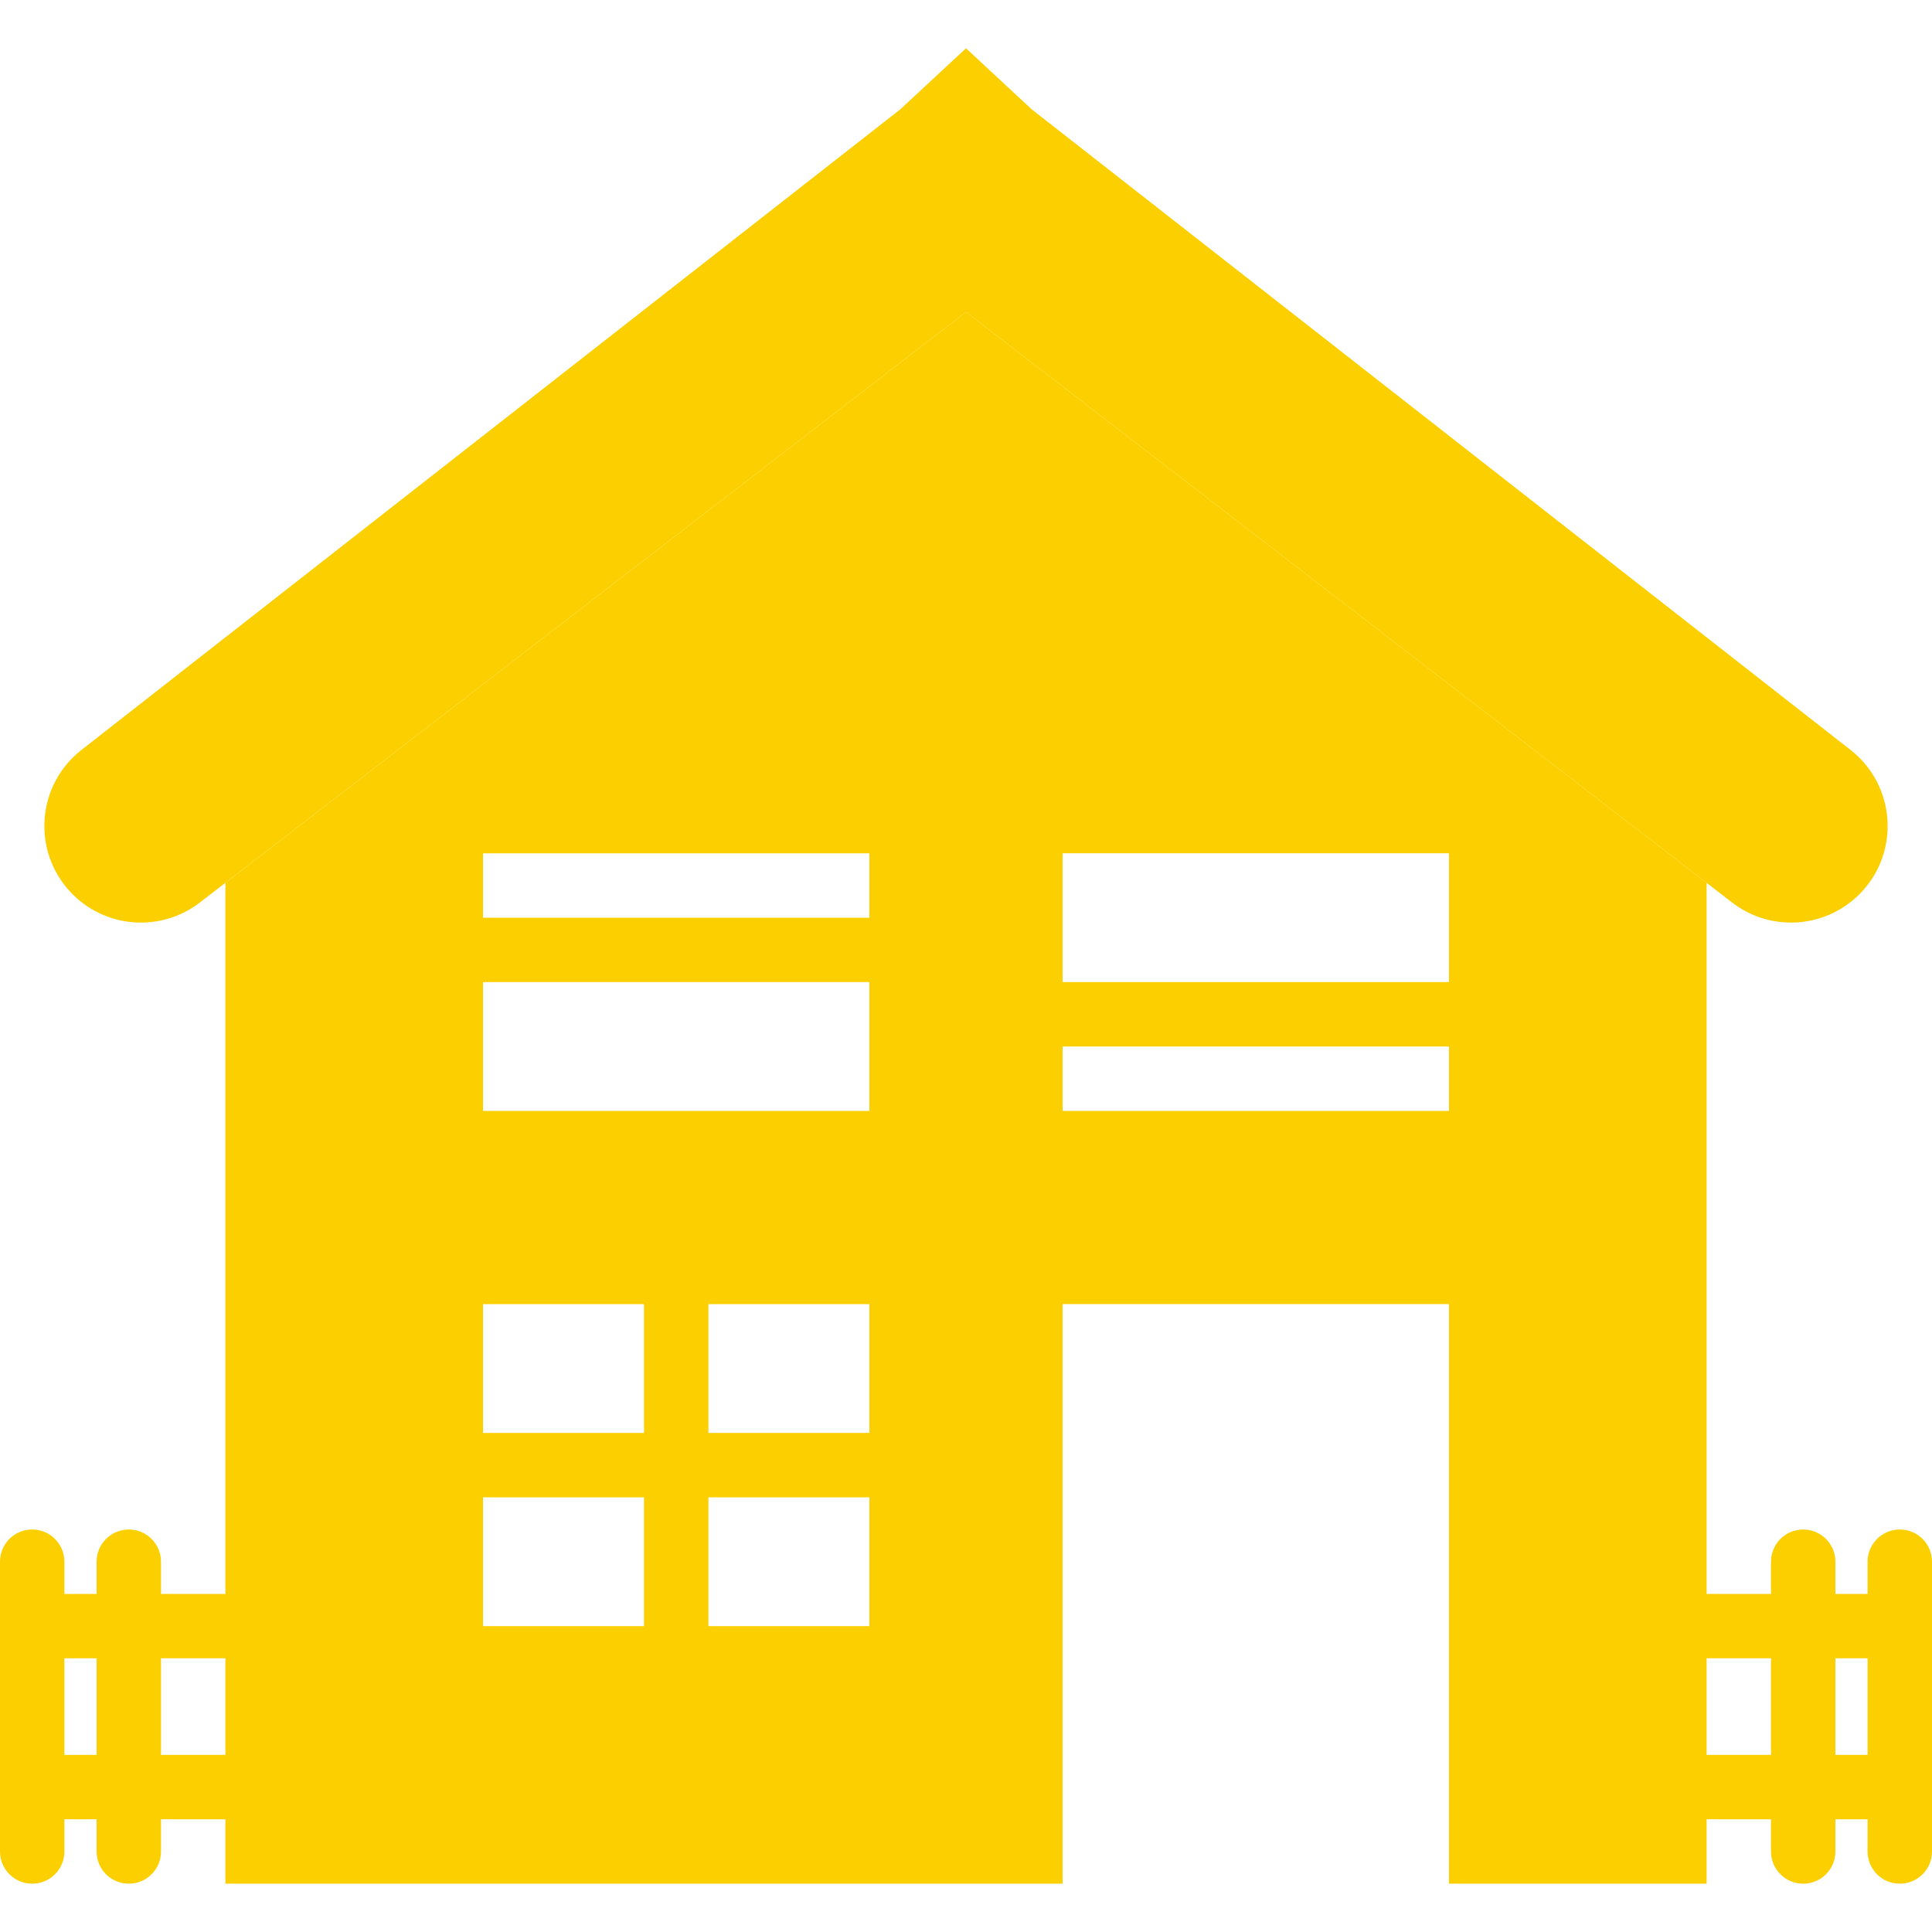
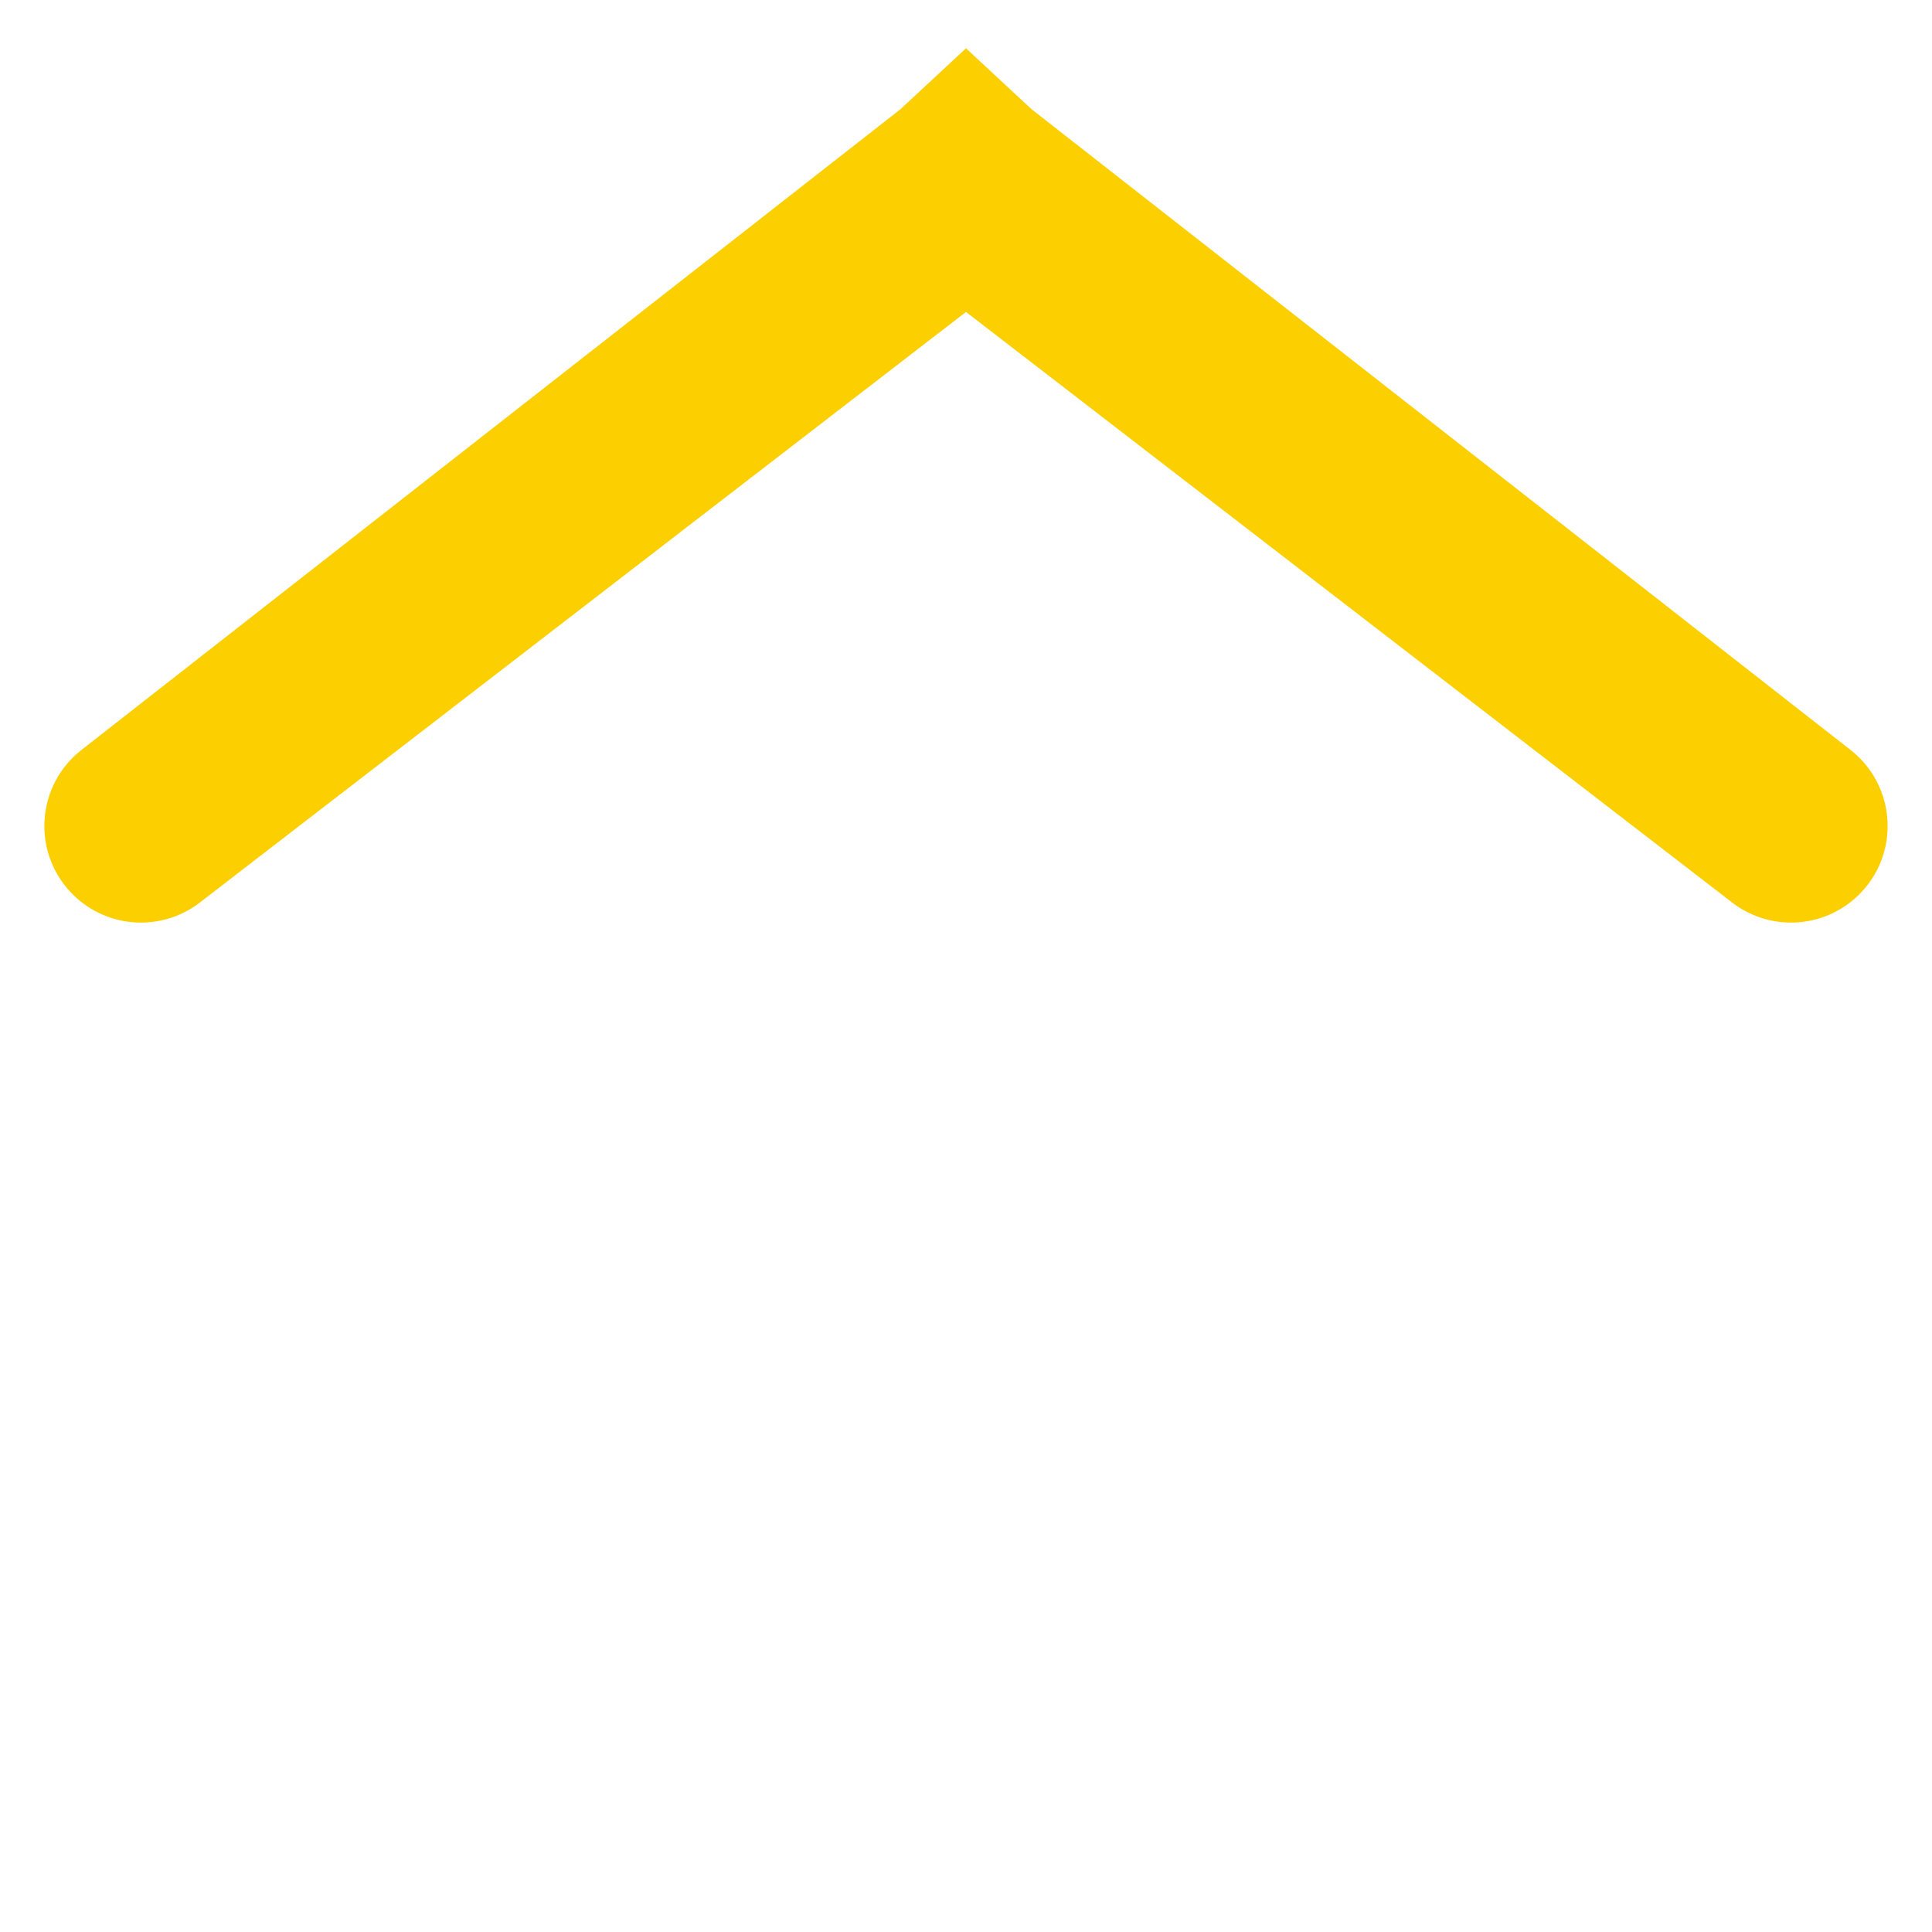
<svg xmlns="http://www.w3.org/2000/svg" version="1.1" id="Capa_1" x="0px" y="0px" viewBox="0 0 60 60" style="enable-background:new 0 0 60 60;" xml:space="preserve" width="512px" height="512px">
  <g>
    <path d="M57.821,27.693c1.195-1.287,1.033-3.32-0.35-4.402L32.041,3.396L30,1.5l-2.041,1.896L2.529,23.291   c-1.383,1.082-1.545,3.115-0.35,4.402c1.055,1.136,2.801,1.281,4.028,0.335L30,9.688l23.792,18.34   C55.02,28.974,56.766,28.829,57.821,27.693z" fill="#fbcf00" />
-     <path d="M59,47.5c-0.553,0-1,0.448-1,1v1h-1v-1c0-0.552-0.447-1-1-1s-1,0.448-1,1v1h-2v-22v-0.083L30,9.688L7,27.417V27.5v22H5v-1   c0-0.552-0.447-1-1-1s-1,0.448-1,1v1H2v-1c0-0.552-0.447-1-1-1s-1,0.448-1,1v9c0,0.552,0.447,1,1,1s1-0.448,1-1v-1h1v1   c0,0.552,0.447,1,1,1s1-0.448,1-1v-1h2v2h26v-18h12v18h8v-2h2v1c0,0.552,0.447,1,1,1s1-0.448,1-1v-1h1v1c0,0.552,0.447,1,1,1   s1-0.448,1-1v-9C60,47.948,59.553,47.5,59,47.5z M3,54.5H2v-3h1V54.5z M7,54.5H5v-3h2V54.5z M20,50.5h-5v-4h5V50.5z M20,44.5h-5v-4   h5V44.5z M27,50.5h-5v-4h5V50.5z M27,44.5h-5v-4h5V44.5z M27,34.5H15v-4h12V34.5z M27,28.5H15v-2h12V28.5z M45,34.5H33v-2h12V34.5z    M45,30.5H33v-4h12V30.5z M55,54.5h-2v-3h2V54.5z M58,54.5h-1v-3h1V54.5z" fill="#fbcf00" />
  </g>
  <g>
</g>
  <g>
</g>
  <g>
</g>
  <g>
</g>
  <g>
</g>
  <g>
</g>
  <g>
</g>
  <g>
</g>
  <g>
</g>
  <g>
</g>
  <g>
</g>
  <g>
</g>
  <g>
</g>
  <g>
</g>
  <g>
</g>
</svg>